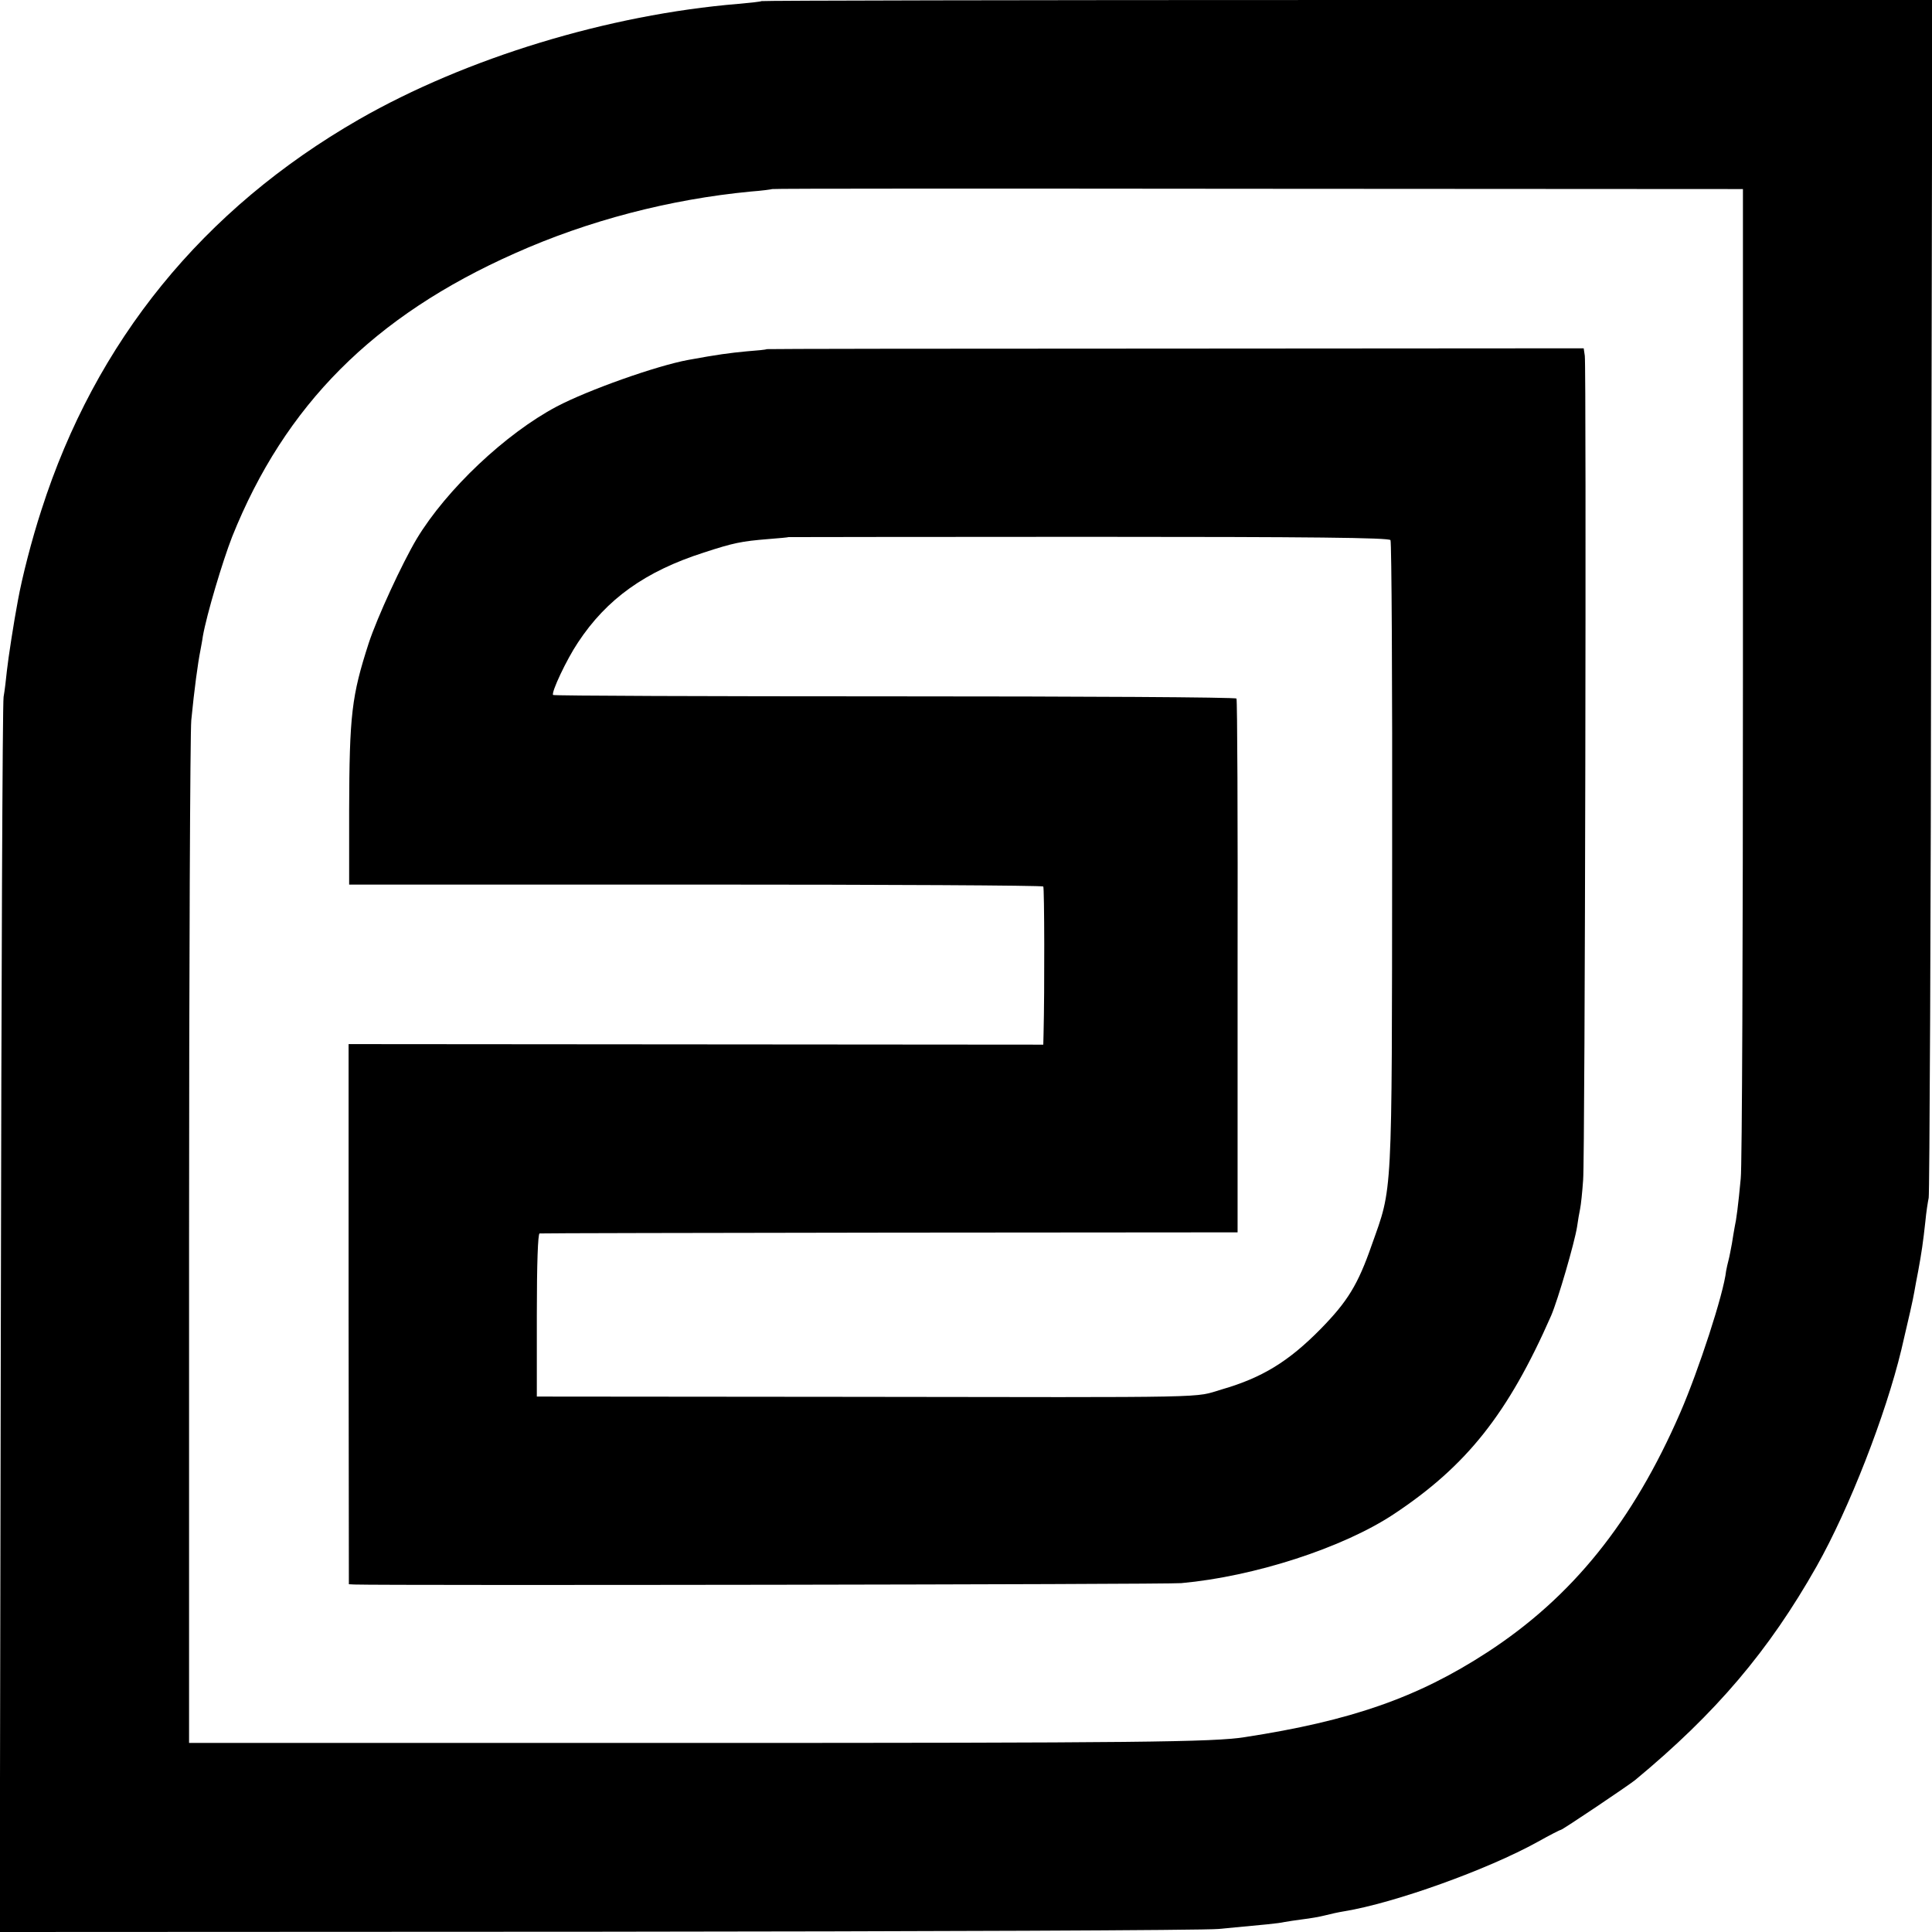
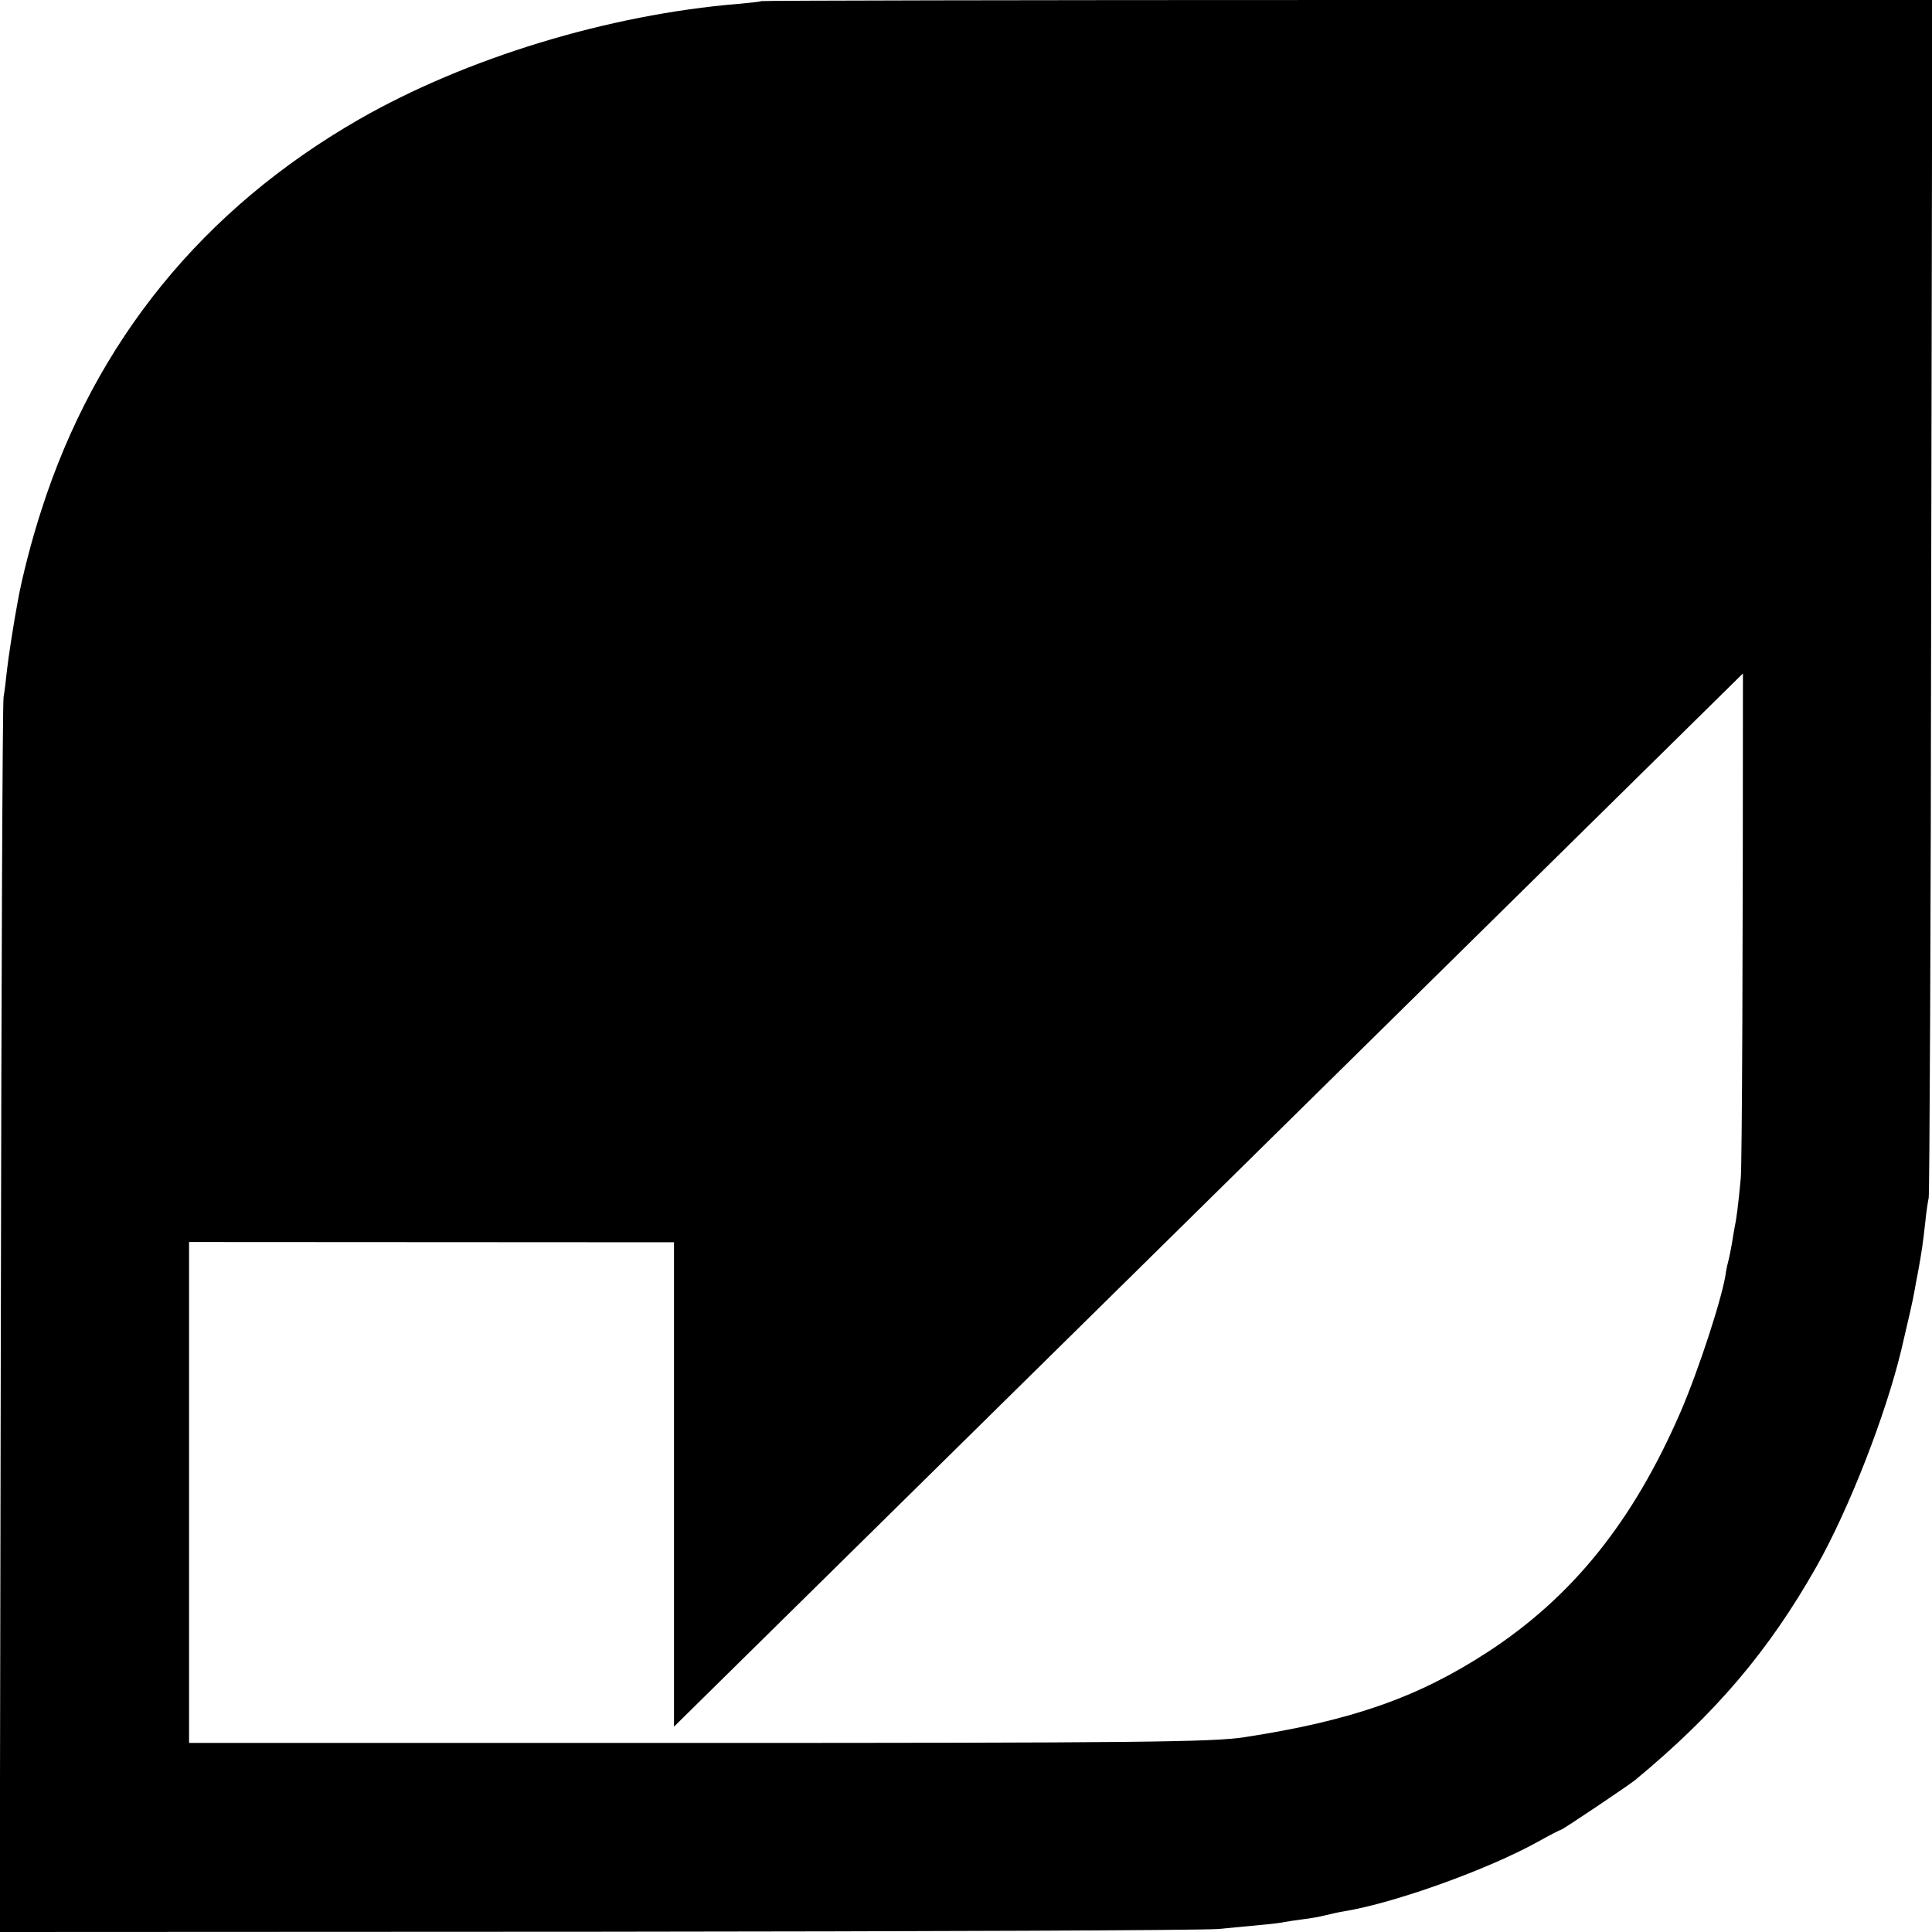
<svg xmlns="http://www.w3.org/2000/svg" version="1.0" width="700pt" height="700pt" viewBox="0 0 700 700" preserveAspectRatio="xMidYMid meet">
  <g transform="translate(0,700) scale(0.1,-0.1)" fill="#000000" stroke="none">
-     <path d="M2759 6996 c-2 -2 -40 -6 -84 -10 -471 -39 -986 -196 -1375 -419 -565 -325 -954 -803 -1150 -1415 -35 -107 -70 -244 -85 -327 -15 -79 -35 -209 -40 -255 -3 -30 -8 -73 -12 -95 -4 -22 -8 -1038 -10 -2258 l-4 -2217 2163 1 c1190 1 2204 5 2253 10 171 16 216 20 238 25 12 2 42 7 67 10 25 3 61 9 80 14 19 5 51 12 70 15 183 30 520 151 702 252 43 24 80 43 83 43 6 0 244 160 270 181 292 242 484 468 657 774 118 209 250 548 307 785 27 115 42 180 47 210 2 14 9 48 14 75 12 65 18 106 26 180 3 33 9 71 12 85 3 14 8 996 9 2183 l4 2157 -2119 0 c-1166 0 -2121 -2 -2123 -4z m3556 -2436 c0 -965 -3 -1789 -8 -1830 -9 -97 -16 -150 -22 -176 -2 -12 -7 -39 -10 -60 -4 -21 -9 -48 -12 -59 -3 -11 -7 -29 -9 -40 -9 -83 -100 -361 -166 -513 -172 -396 -392 -669 -700 -869 -252 -164 -494 -248 -878 -307 -114 -18 -386 -21 -2020 -21 l-1805 0 0 1815 c0 998 4 1849 8 1890 11 113 24 208 33 253 2 12 7 36 9 52 14 79 71 270 106 360 191 477 513 800 1024 1027 266 119 562 196 855 224 41 3 76 8 78 9 2 2 794 2 1760 1 l1757 -1 0 -1755z" />
-     <path d="M2778 5735 c-2 -2 -34 -5 -73 -8 -62 -6 -102 -11 -211 -31 -115 -21 -363 -109 -477 -169 -185 -98 -399 -300 -507 -479 -53 -89 -143 -284 -174 -378 -62 -192 -70 -259 -71 -605 l0 -270 1255 0 c690 0 1257 -3 1260 -7 4 -5 5 -374 1 -533 l-1 -40 -1258 1 -1259 1 0 -978 1 -979 20 -1 c124 -4 2940 0 2996 5 265 24 586 128 770 250 264 175 414 364 570 719 25 58 85 265 94 322 3 22 8 51 11 65 3 14 8 61 11 105 7 82 12 2939 6 2986 l-4 27 -1479 -1 c-813 0 -1480 -1 -1481 -2z m2260 -692 c4 -6 7 -519 6 -1140 -1 -1262 2 -1200 -74 -1414 -50 -144 -88 -205 -185 -304 -117 -119 -213 -177 -358 -219 -106 -31 8 -29 -1362 -27 l-1120 1 0 295 c0 189 4 295 10 296 6 1 577 2 1269 3 l1260 1 0 963 c1 530 -1 967 -4 971 -3 5 -560 8 -1238 8 -677 0 -1235 2 -1238 5 -8 8 49 129 90 190 104 158 244 258 456 326 107 35 136 41 235 49 39 3 71 6 72 7 1 0 490 1 1088 1 804 0 1088 -3 1093 -12z" />
+     <path d="M2759 6996 c-2 -2 -40 -6 -84 -10 -471 -39 -986 -196 -1375 -419 -565 -325 -954 -803 -1150 -1415 -35 -107 -70 -244 -85 -327 -15 -79 -35 -209 -40 -255 -3 -30 -8 -73 -12 -95 -4 -22 -8 -1038 -10 -2258 l-4 -2217 2163 1 c1190 1 2204 5 2253 10 171 16 216 20 238 25 12 2 42 7 67 10 25 3 61 9 80 14 19 5 51 12 70 15 183 30 520 151 702 252 43 24 80 43 83 43 6 0 244 160 270 181 292 242 484 468 657 774 118 209 250 548 307 785 27 115 42 180 47 210 2 14 9 48 14 75 12 65 18 106 26 180 3 33 9 71 12 85 3 14 8 996 9 2183 l4 2157 -2119 0 c-1166 0 -2121 -2 -2123 -4z m3556 -2436 c0 -965 -3 -1789 -8 -1830 -9 -97 -16 -150 -22 -176 -2 -12 -7 -39 -10 -60 -4 -21 -9 -48 -12 -59 -3 -11 -7 -29 -9 -40 -9 -83 -100 -361 -166 -513 -172 -396 -392 -669 -700 -869 -252 -164 -494 -248 -878 -307 -114 -18 -386 -21 -2020 -21 l-1805 0 0 1815 l1757 -1 0 -1755z" />
  </g>
</svg>